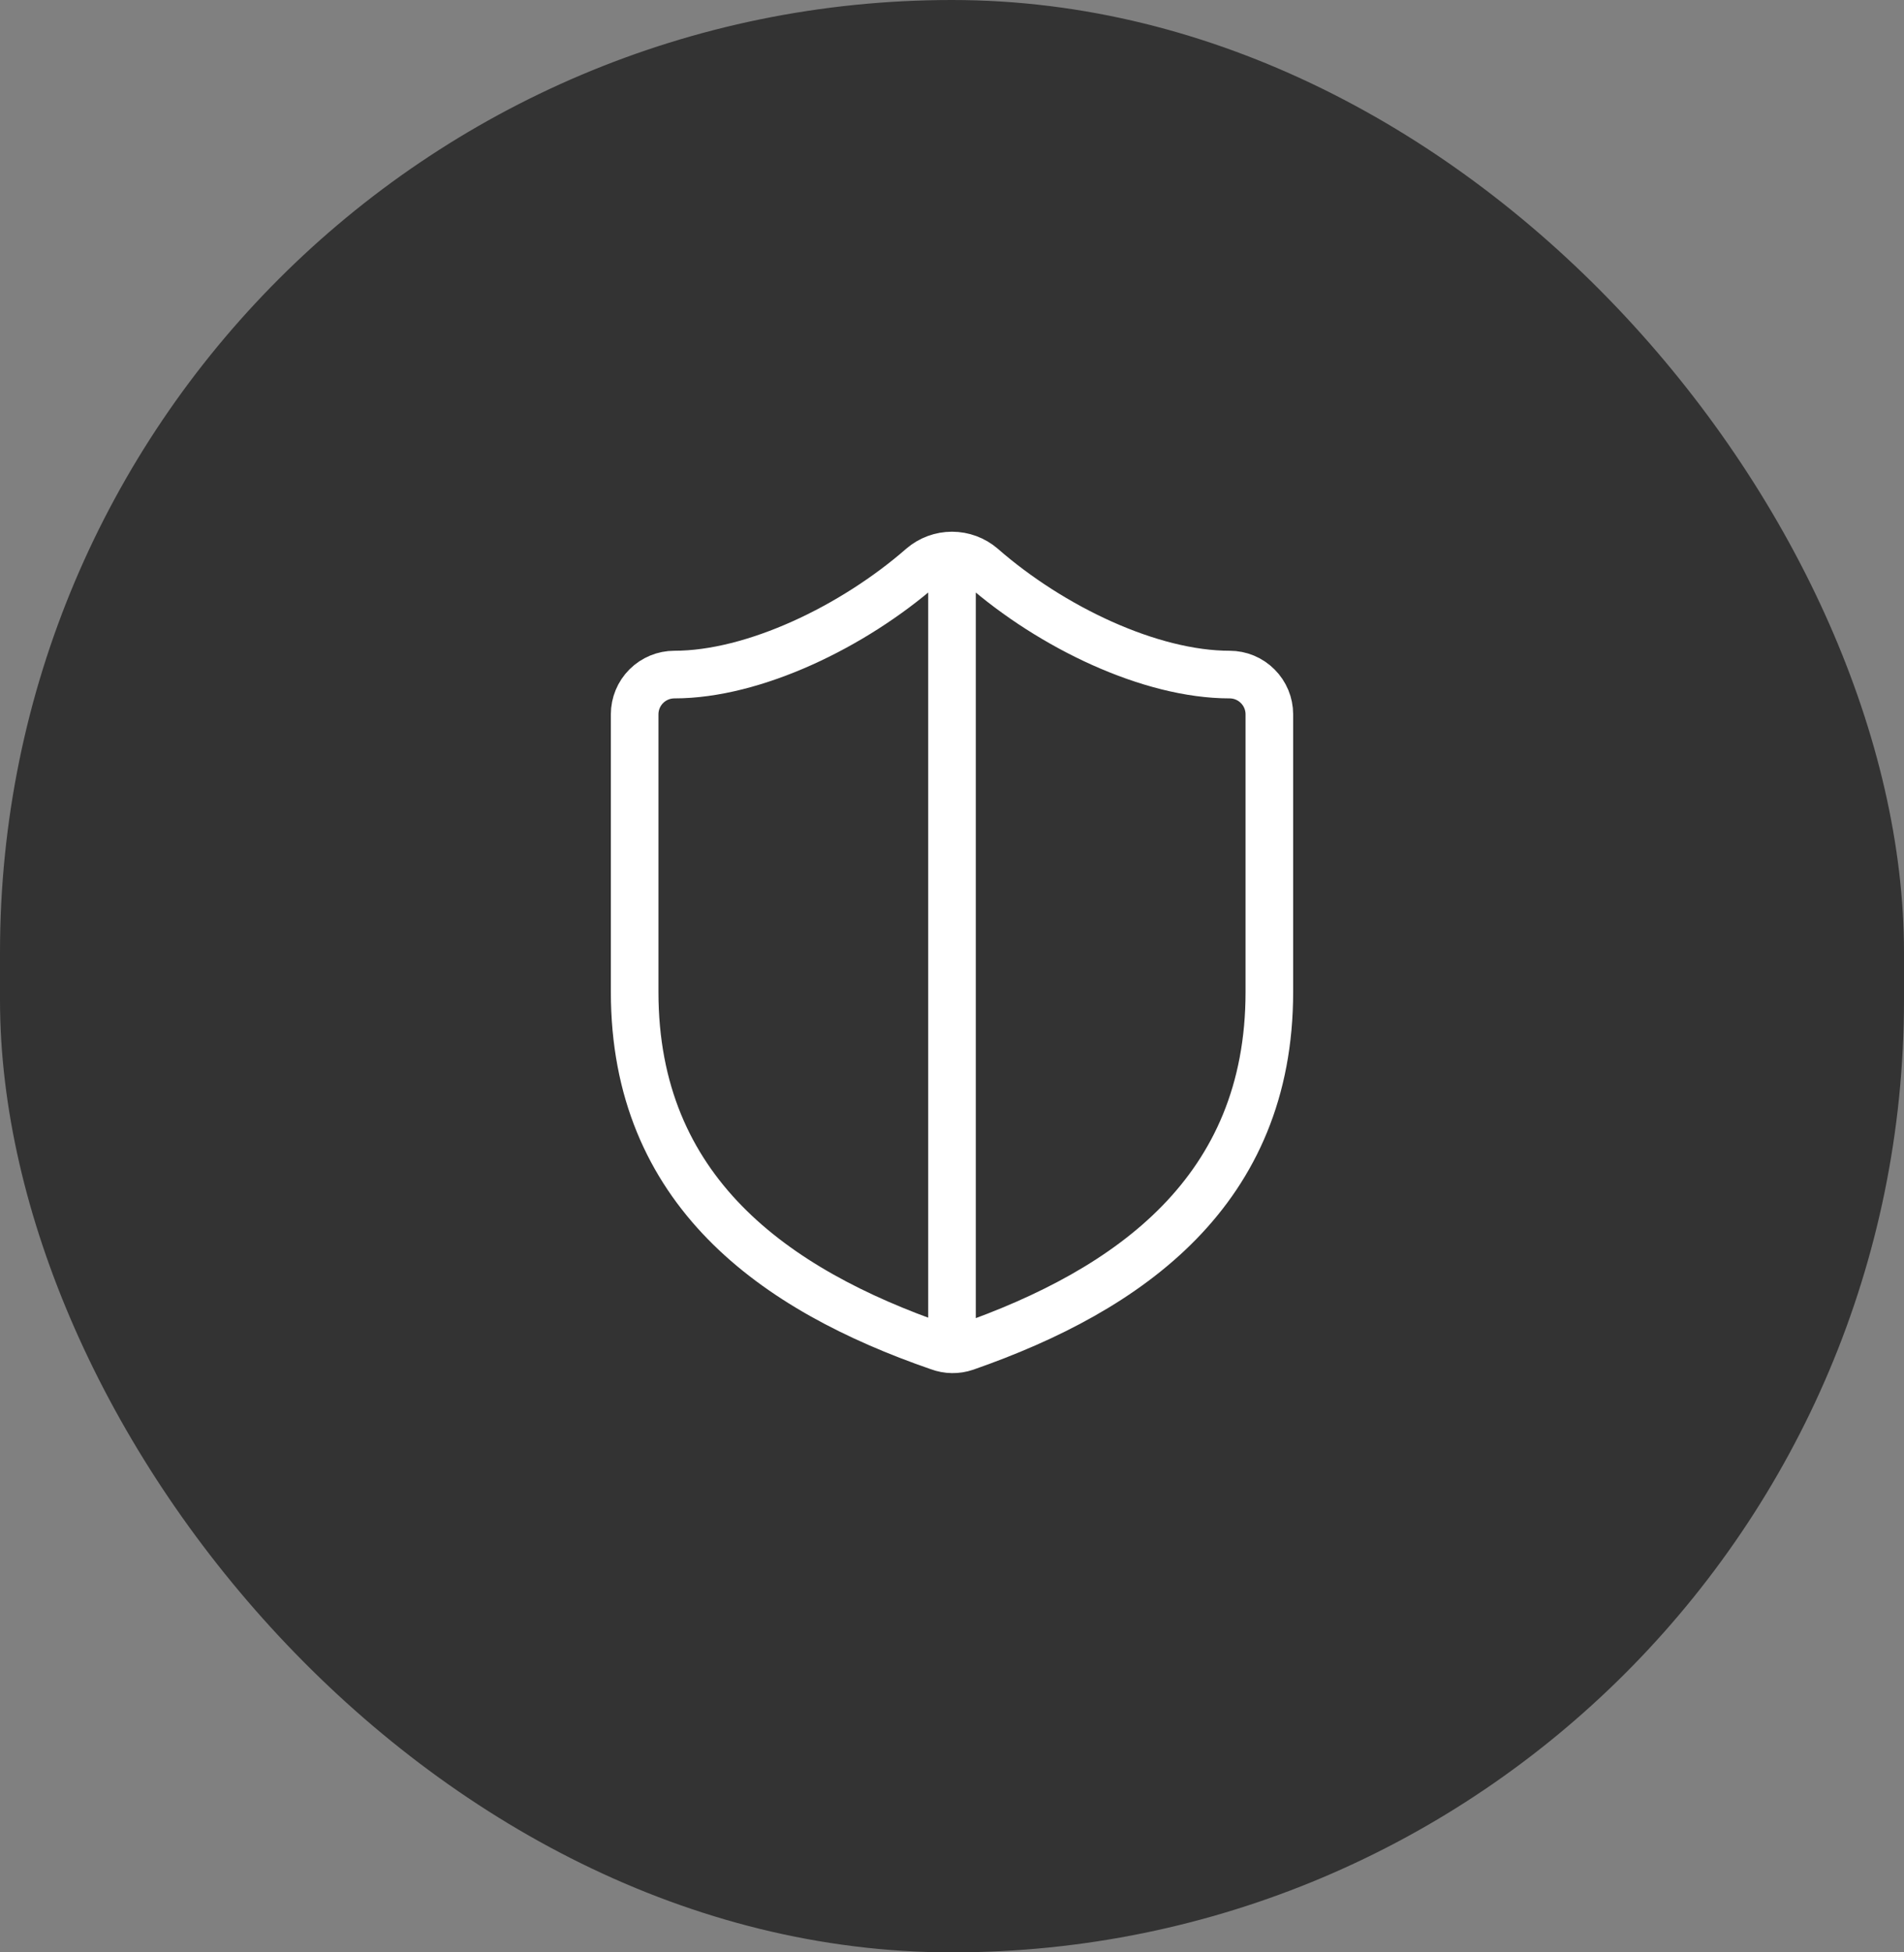
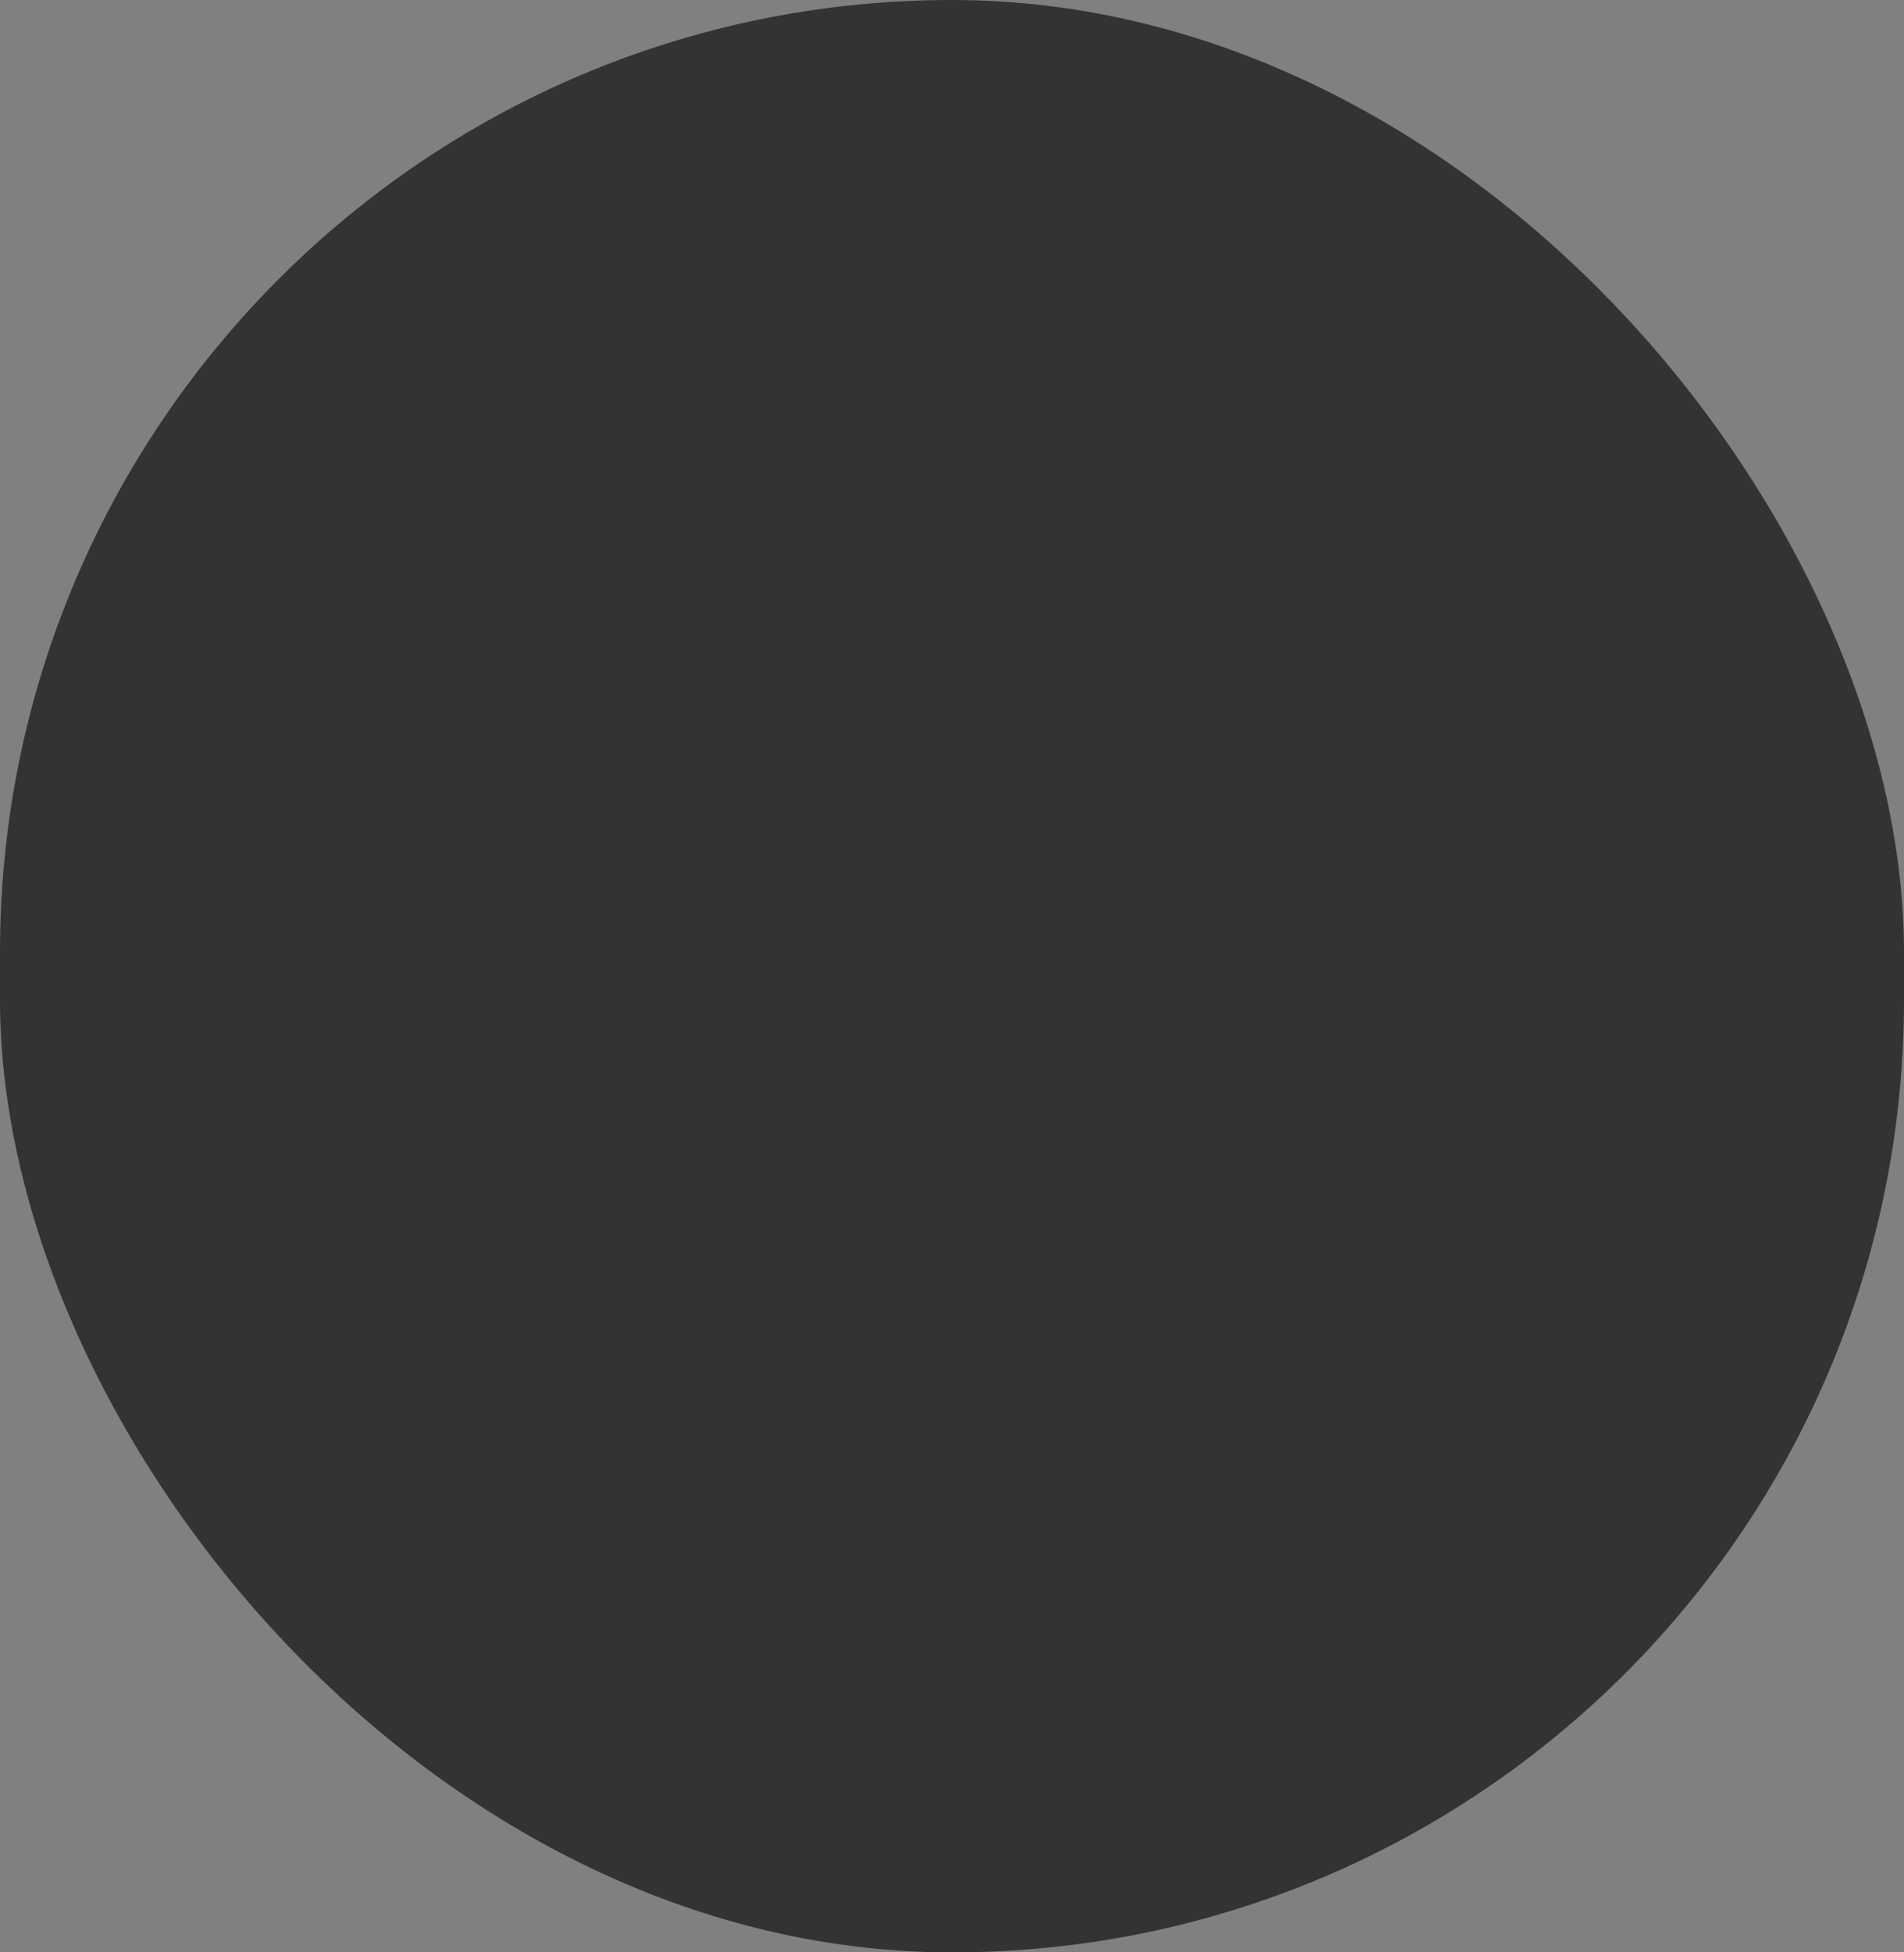
<svg xmlns="http://www.w3.org/2000/svg" width="40" height="41" viewBox="0 0 40 41" fill="none">
  <rect x="0" y="0" width="40" height="41" fill="#808080" stroke="none" />
  <rect width="40" height="41" rx="20" fill="#333333" />
-   <path d="M20 11.666C19.768 11.666 19.543 11.749 19.367 11.9C17.917 13.166 15.833 14.166 14.167 14.166C13.946 14.166 13.734 14.254 13.577 14.411C13.421 14.567 13.333 14.779 13.333 15V20.833C13.333 25 16.25 27.083 19.725 28.283C19.904 28.35 20.102 28.353 20.283 28.291C23.75 27.083 26.667 25 26.667 20.833V15C26.667 14.779 26.579 14.567 26.422 14.411C26.266 14.254 26.054 14.166 25.833 14.166C24.167 14.166 22.092 13.175 20.633 11.9C20.457 11.749 20.232 11.666 20 11.666ZM20 11.666V28.333" stroke="white" stroke-linecap="round" stroke-linejoin="round" />
</svg>